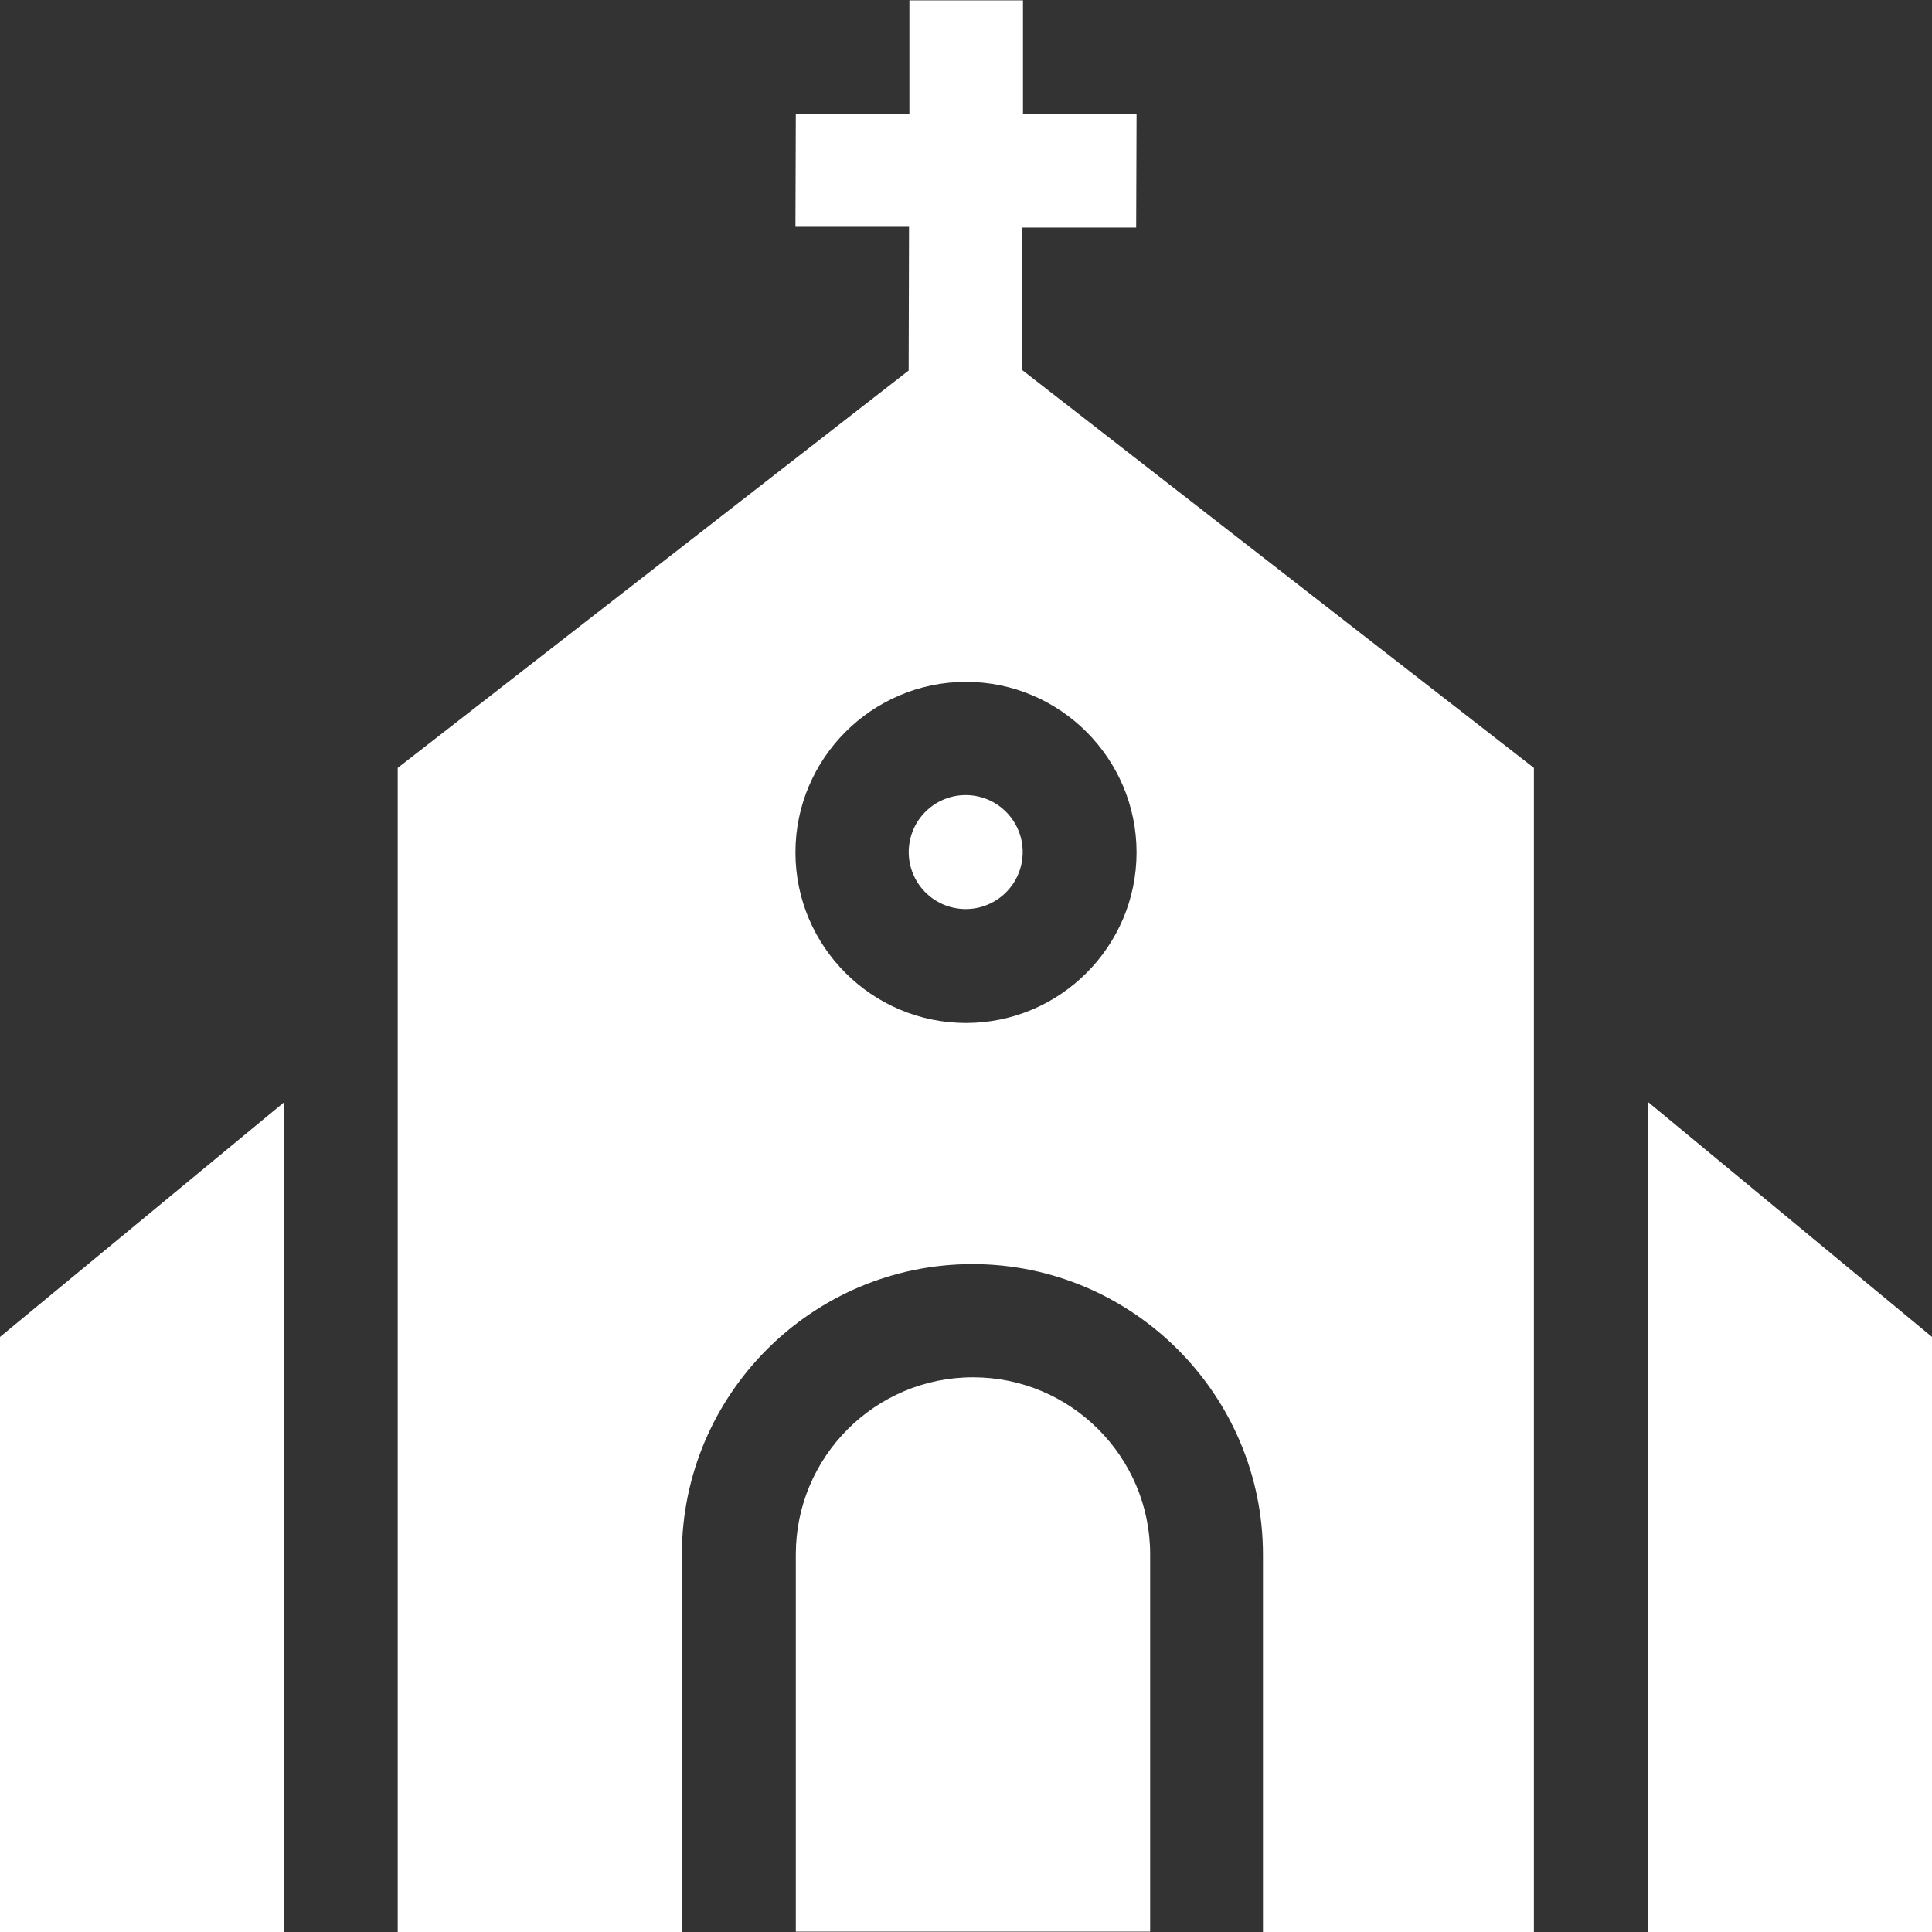
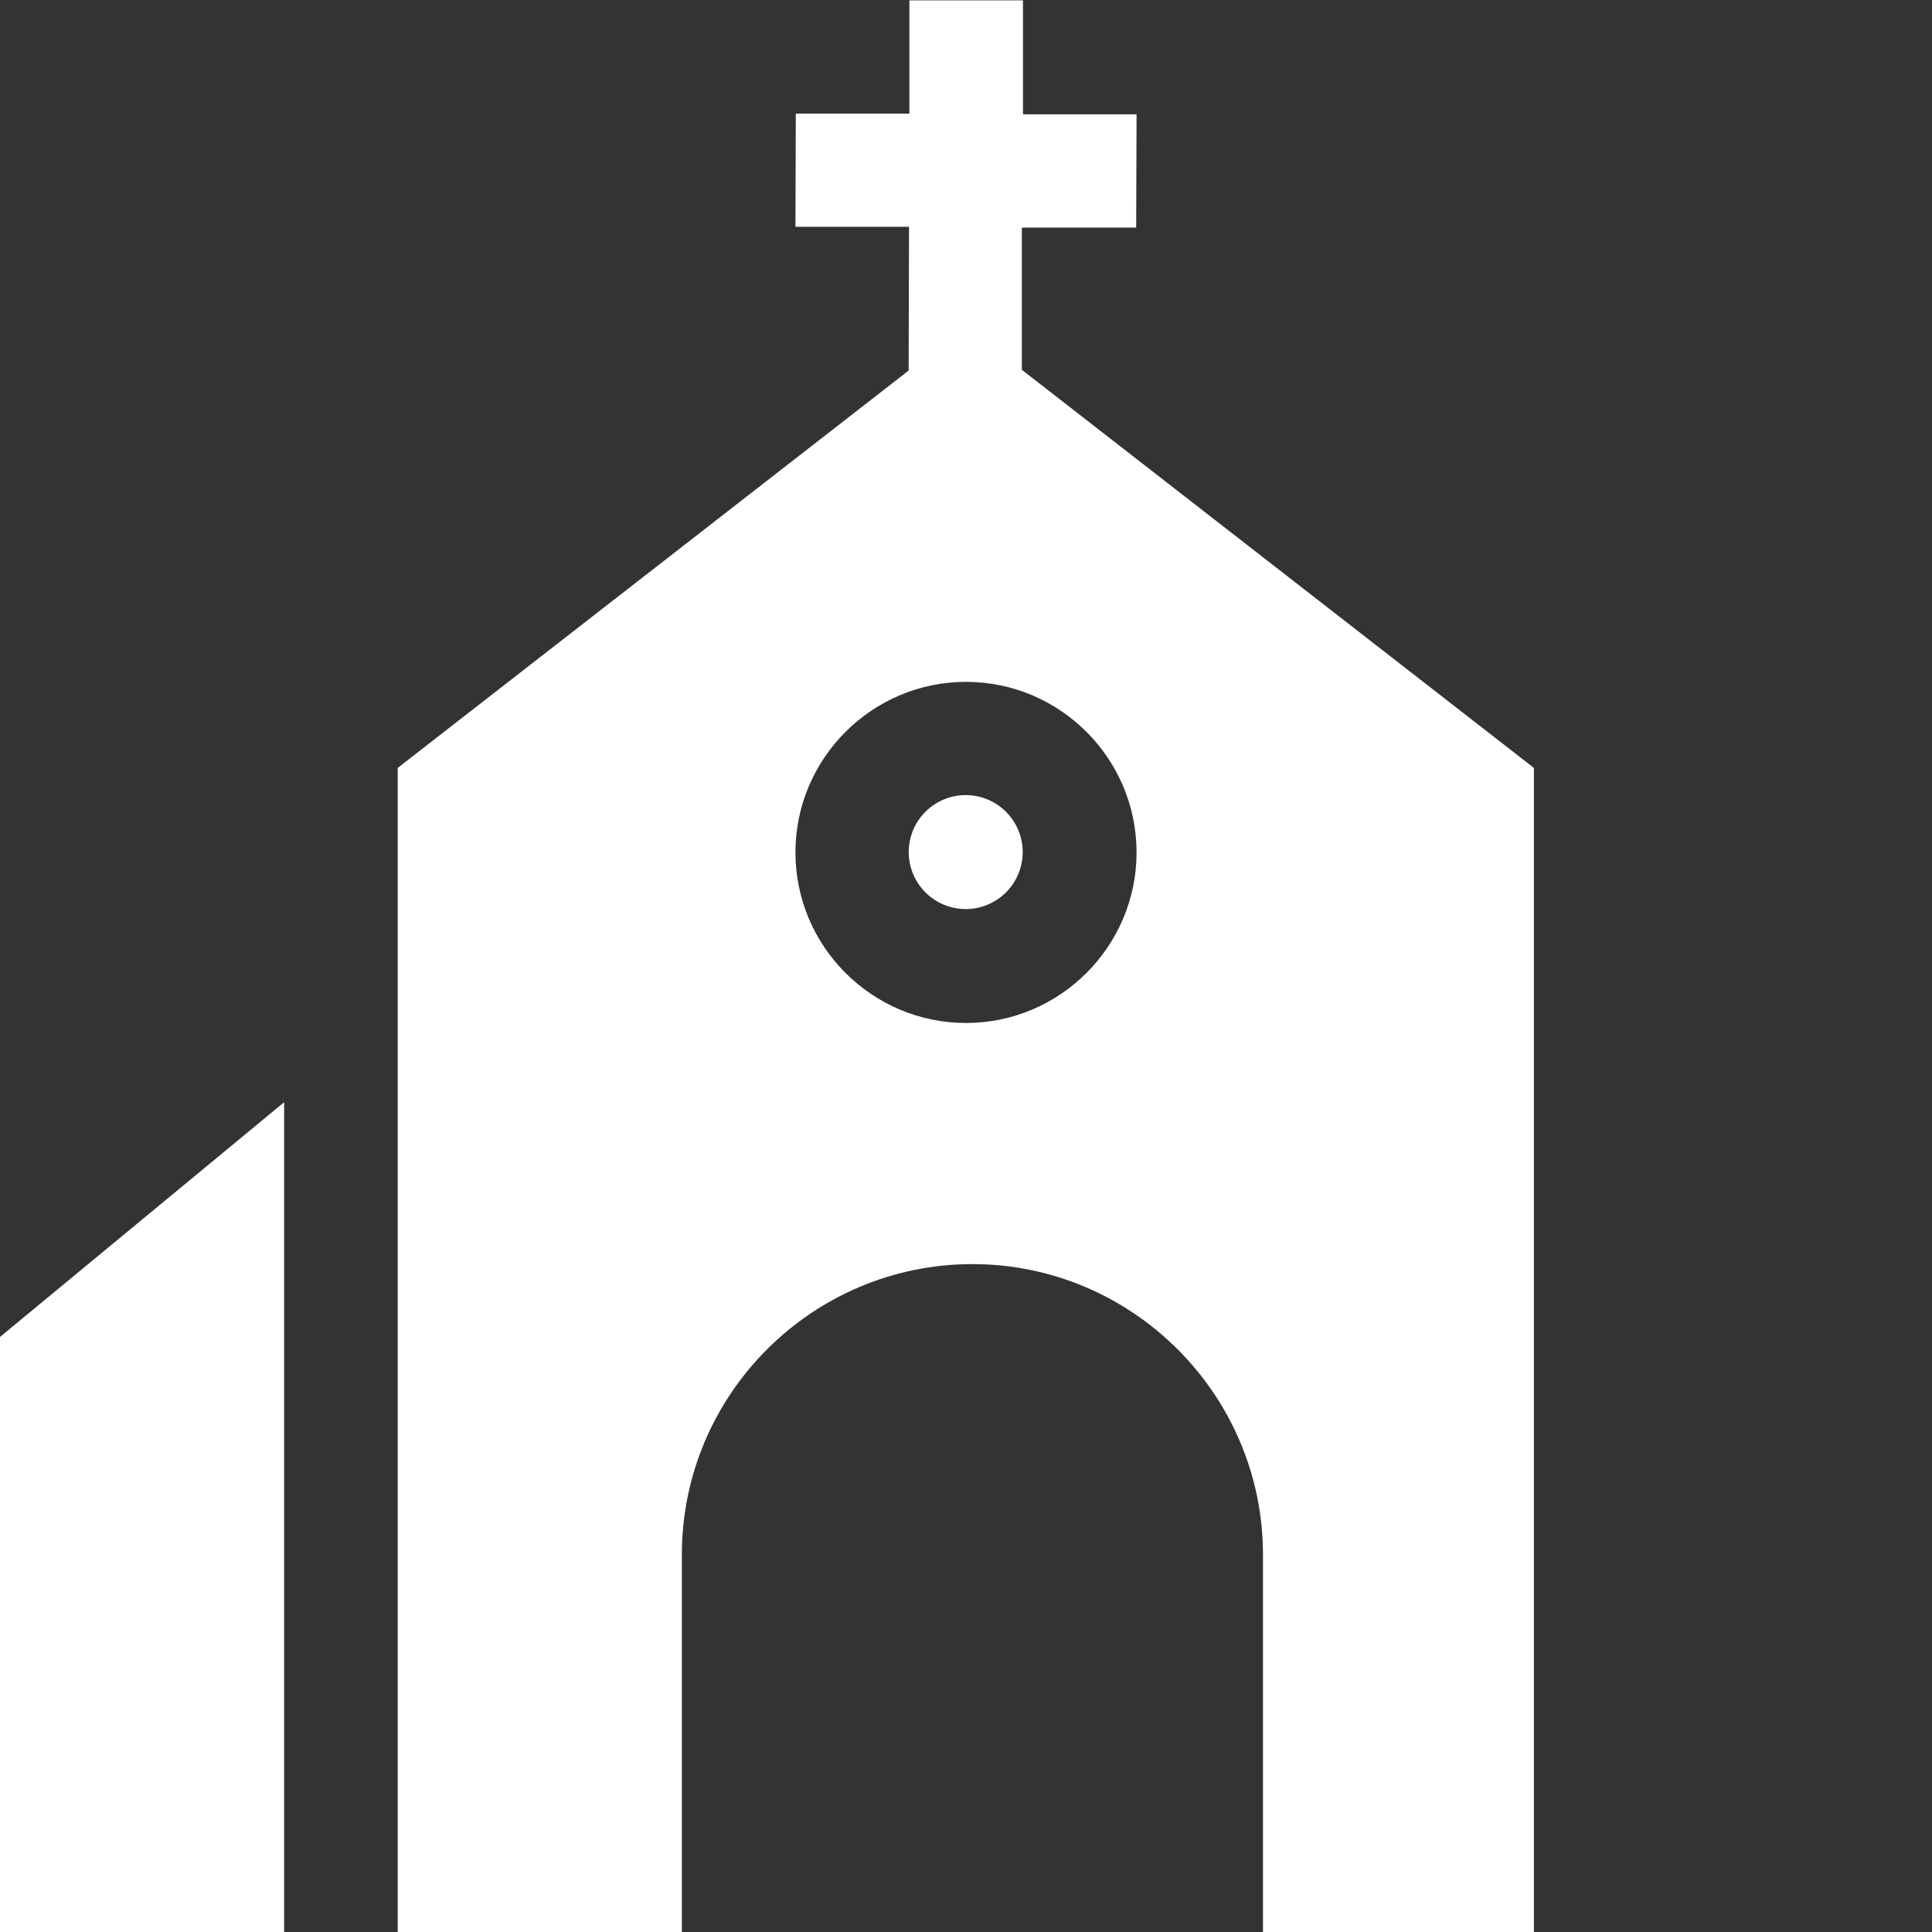
<svg xmlns="http://www.w3.org/2000/svg" id="Layer_1" version="1.1" viewBox="0 0 512 512">
  <rect x="0" y="0" width="512" height="512" fill="#333333" stroke="none" />
  <defs>
    <style>
      .st0 {
        fill: #fff;
      }
    </style>
  </defs>
  <path class="st0" d="M271,60.3h30.1c0,.1.1-30,.1-30h-30.1c0-.1,0-30.2,0-30.2h-30.1c0,0,0,30,0,30h-30.1c0-.1-.1,30-.1,30h30.1c0,.1-.1,38.1-.1,38.1l-135.4,105.3v308.5h75.3v-100c0-42.5,34.6-77,77-77s77,34.6,77,77v100h71.8V203.5l-135.7-105.5v-37.6ZM301.2,225.9c0,24.9-20.3,45.2-45.2,45.2s-45.2-20.3-45.2-45.2,20.3-45.2,45.2-45.2,45.2,20.3,45.2,45.2Z" />
-   <path class="st0" d="M257.8,365c-25.9,0-46.9,21.1-46.9,46.9v100h93.9v-100c0-25.9-21.1-46.9-46.9-46.9Z" />
  <path class="st0" d="M0,512h75.3v-219.9L0,354.3v157.7Z" />
-   <path class="st0" d="M436.7,292.1v219.9h75.3v-157.7l-75.3-62.3Z" />
  <circle class="st0" cx="256" cy="225.9" r="15.1" transform="translate(-8 442.4) rotate(-80.8)" />
</svg>